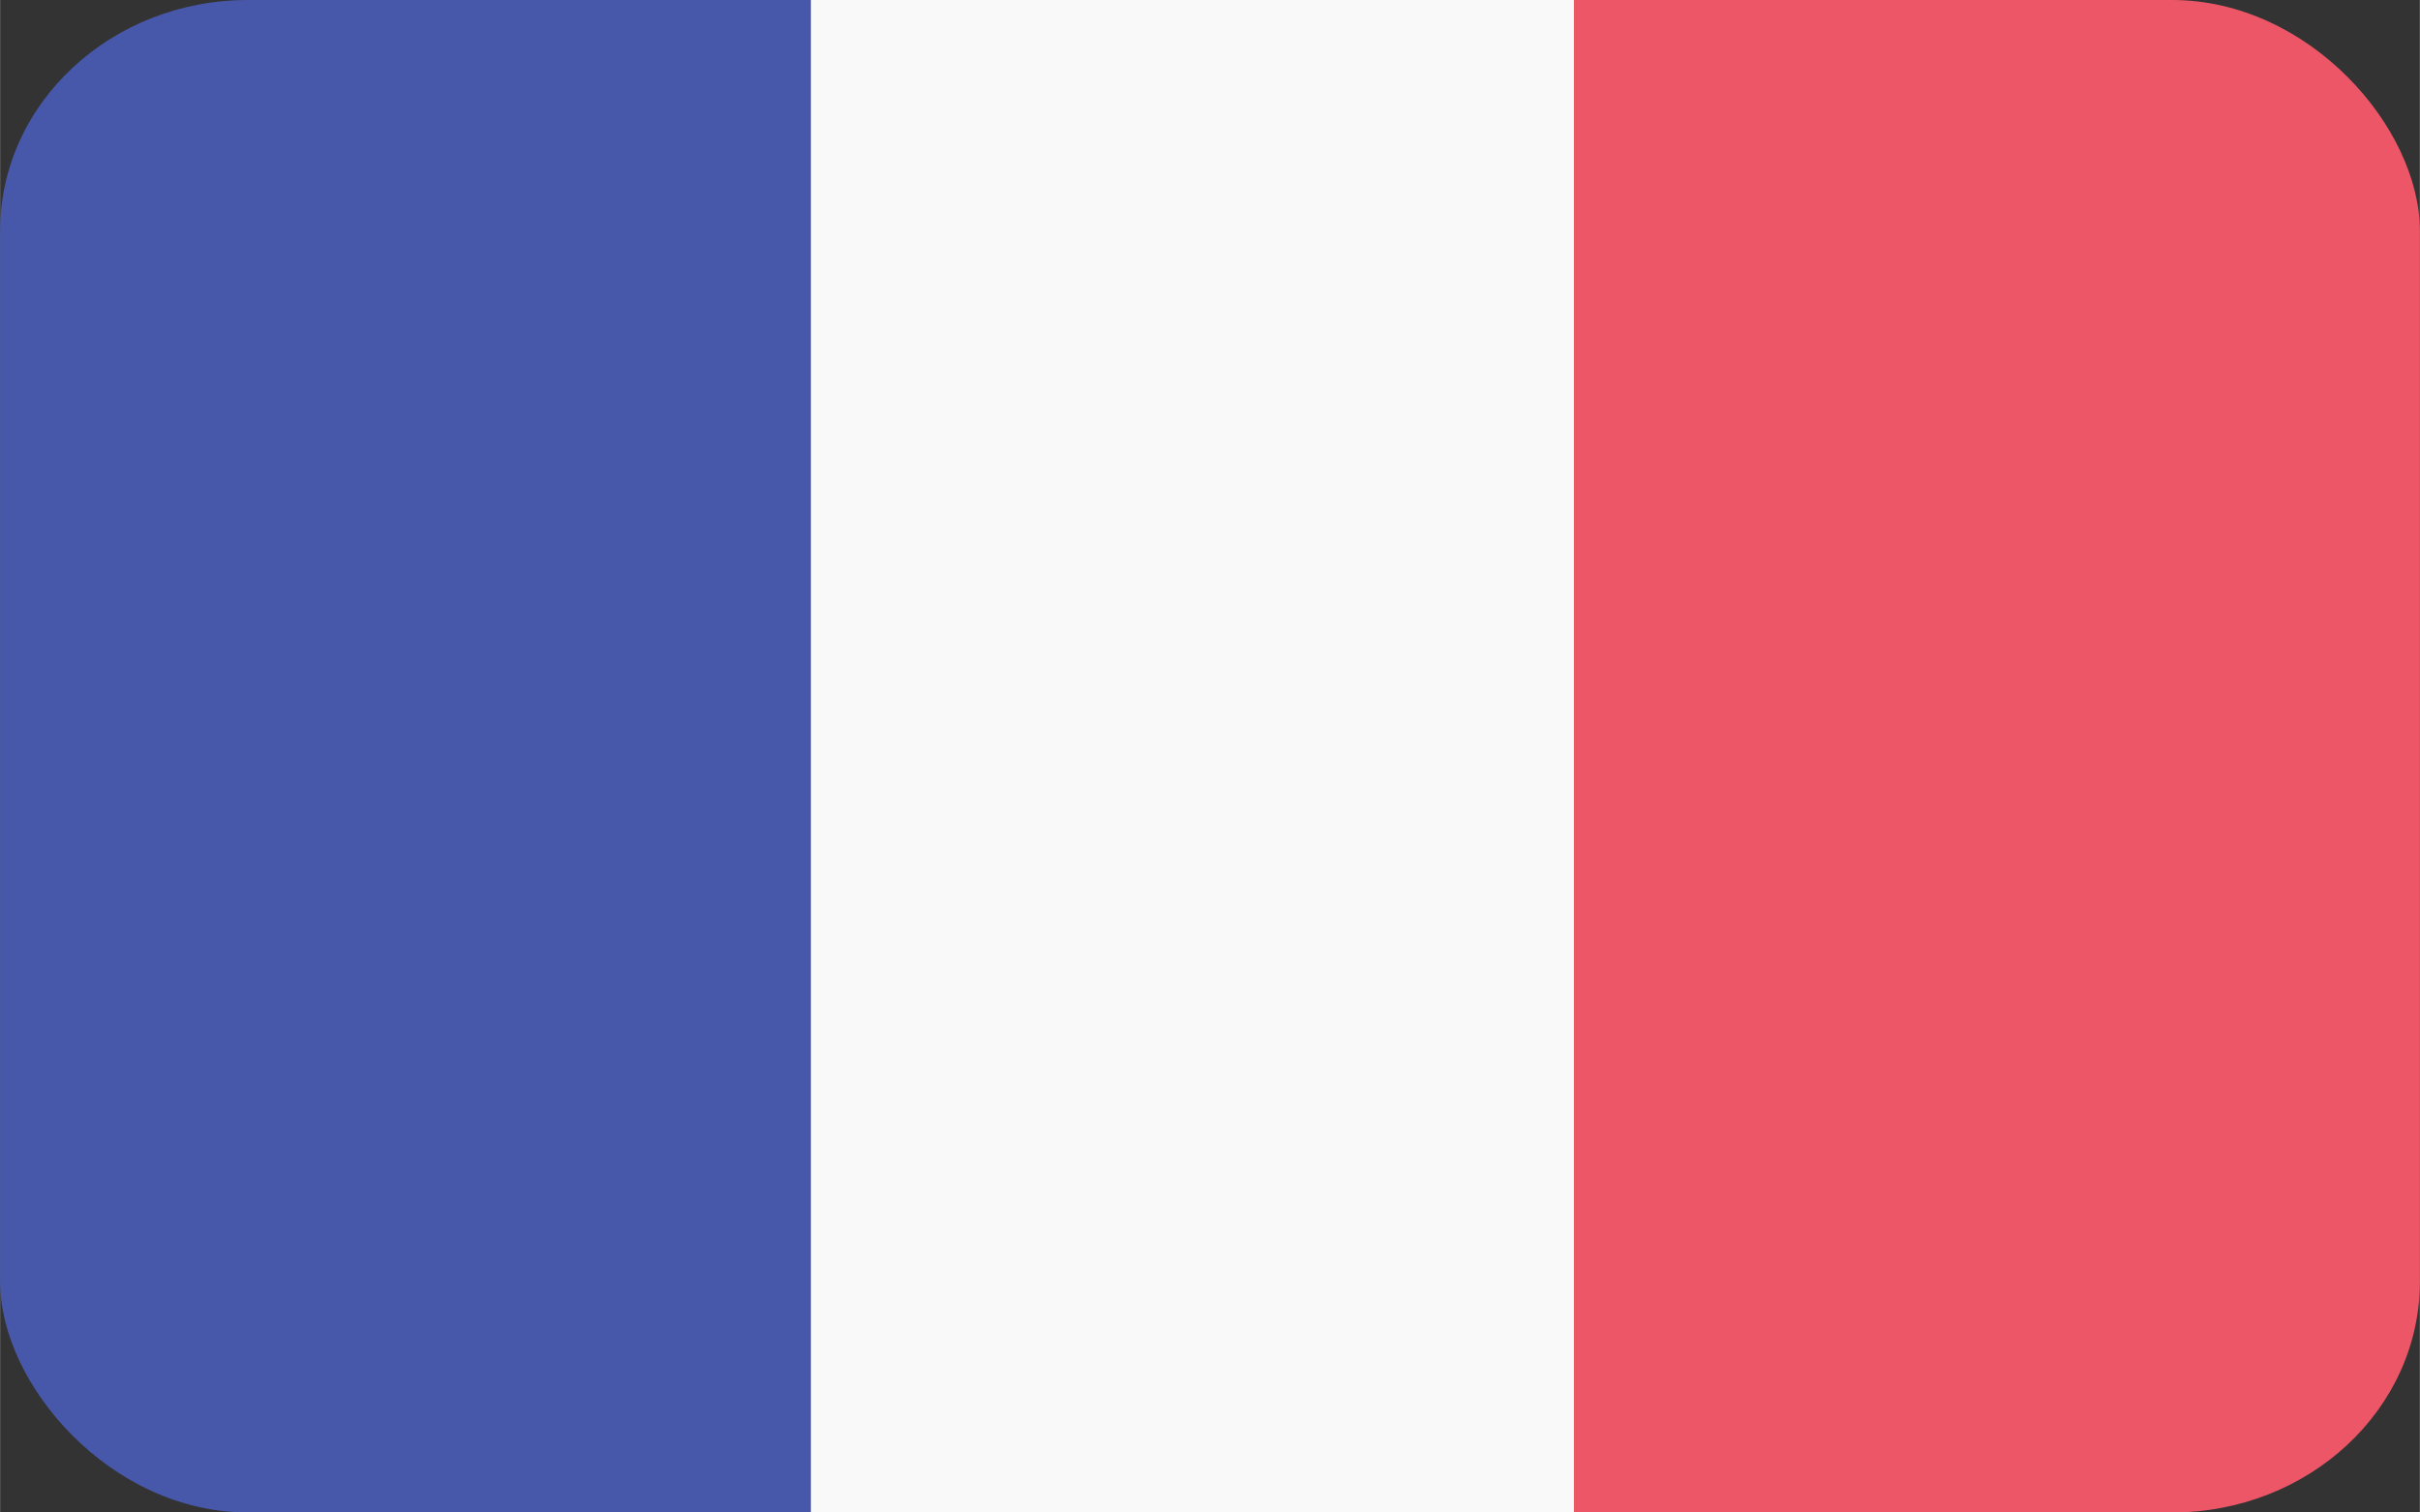
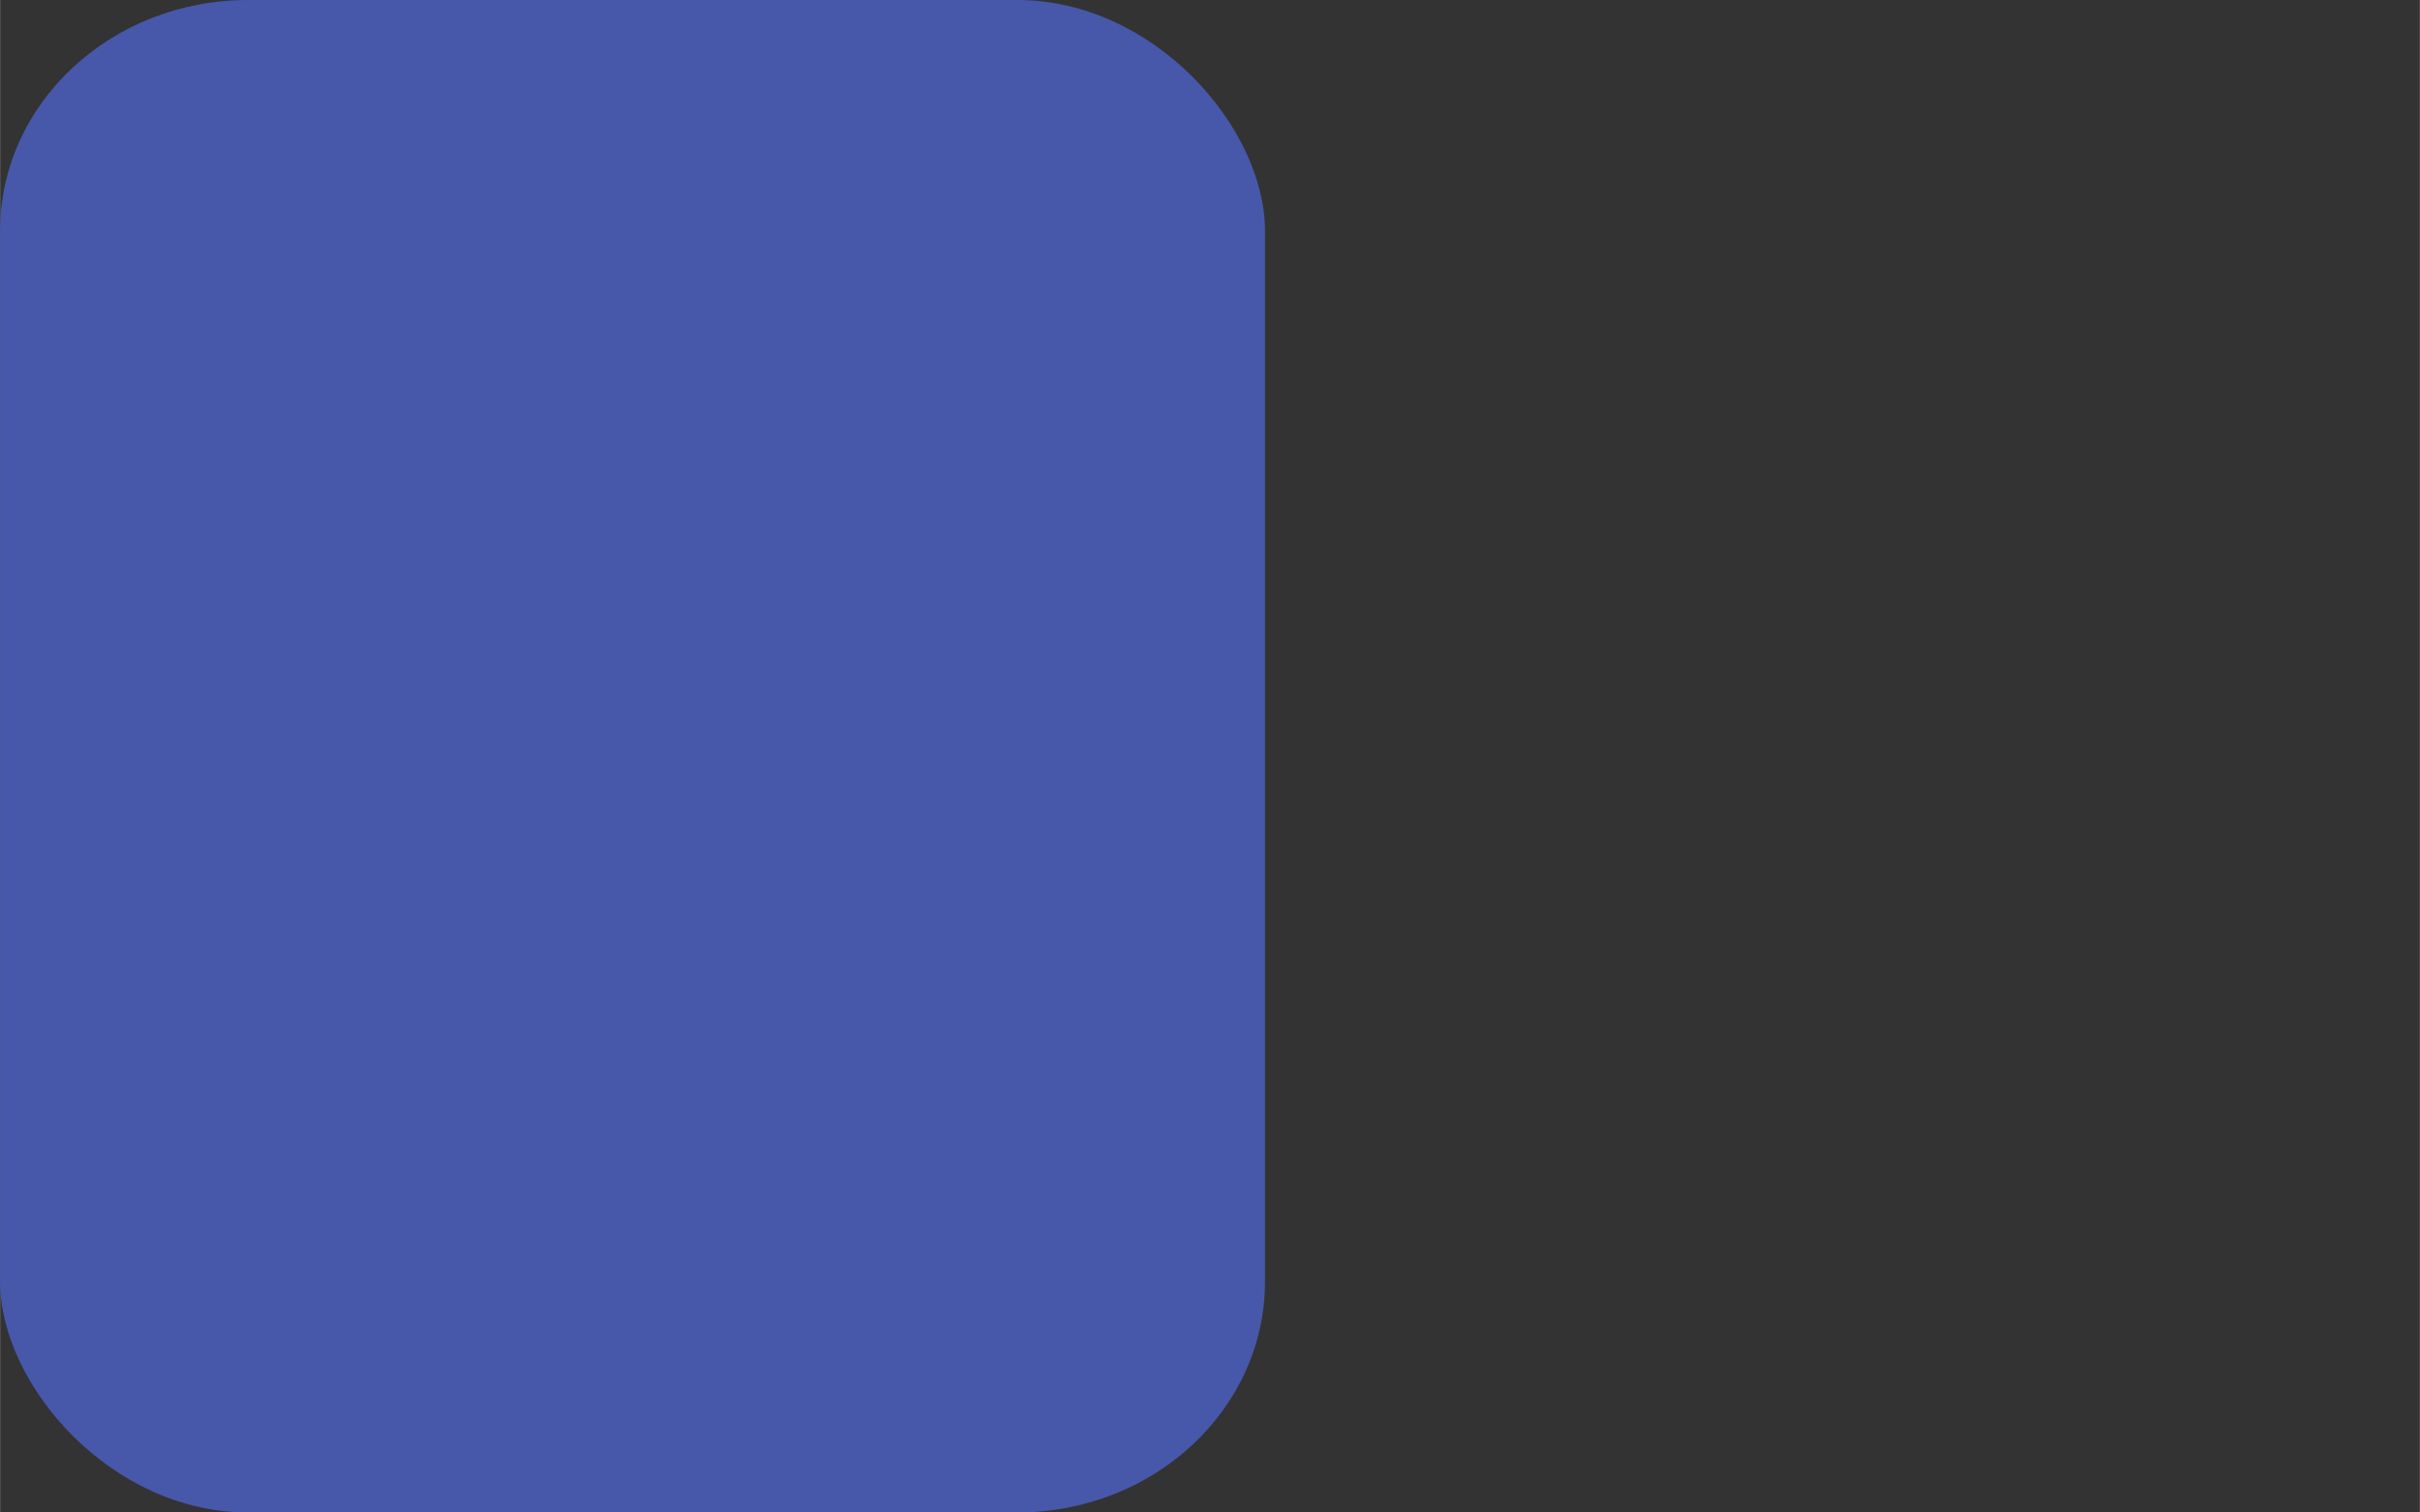
<svg xmlns="http://www.w3.org/2000/svg" xmlns:ns1="http://www.inkscape.org/namespaces/inkscape" xmlns:ns2="http://sodipodi.sourceforge.net/DTD/sodipodi-0.dtd" width="40" height="25" viewBox="0 0 10.583 6.615" version="1.1" id="svg5" ns1:version="1.3.2 (091e20ef0f, 2023-11-25, custom)" ns2:docname="fr.svg" xml:space="preserve">
  <rect x="0" y="0" width="10.583" height="6.615" fill="#333333" stroke="none" />
  <ns2:namedview id="namedview7" pagecolor="#ffffff" bordercolor="#666666" borderopacity="1.0" ns1:pageshadow="2" ns1:pageopacity="0" ns1:pagecheckerboard="false" ns1:document-units="mm" showgrid="false" ns1:zoom="3.0727716" ns1:cx="146.44759" ns1:cy="55.487365" ns1:window-width="1916" ns1:window-height="1029" ns1:window-x="0" ns1:window-y="0" ns1:window-maximized="1" ns1:current-layer="g6" ns1:showpageshadow="2" ns1:deskcolor="#ffffff" />
  <defs id="defs2" />
  <g ns1:label="Layer 1" ns1:groupmode="layer" id="g6" transform="translate(159.797,-118.204)">
    <rect style="fill:#4758aa;fill-opacity:1;stroke:none;stroke-width:0.004;stroke-linecap:round;stroke-linejoin:round" id="rect214" width="5.532" height="6.615" x="-159.797" y="118.204" ry="1.01" rx="1.084" />
-     <rect style="fill:#ed5667;fill-opacity:1;stroke:none;stroke-width:0.004;stroke-linecap:round;stroke-linejoin:round" id="rect212" width="5.532" height="6.615" x="-154.746" y="118.204" ry="1.01" rx="1.084" />
-     <rect style="fill:#f9f9f9;fill-opacity:1;stroke:none;stroke-width:0.004;stroke-linecap:round;stroke-linejoin:round" id="rect213" width="3.337" height="6.615" x="-156.251" y="118.204" ry="0" />
  </g>
</svg>